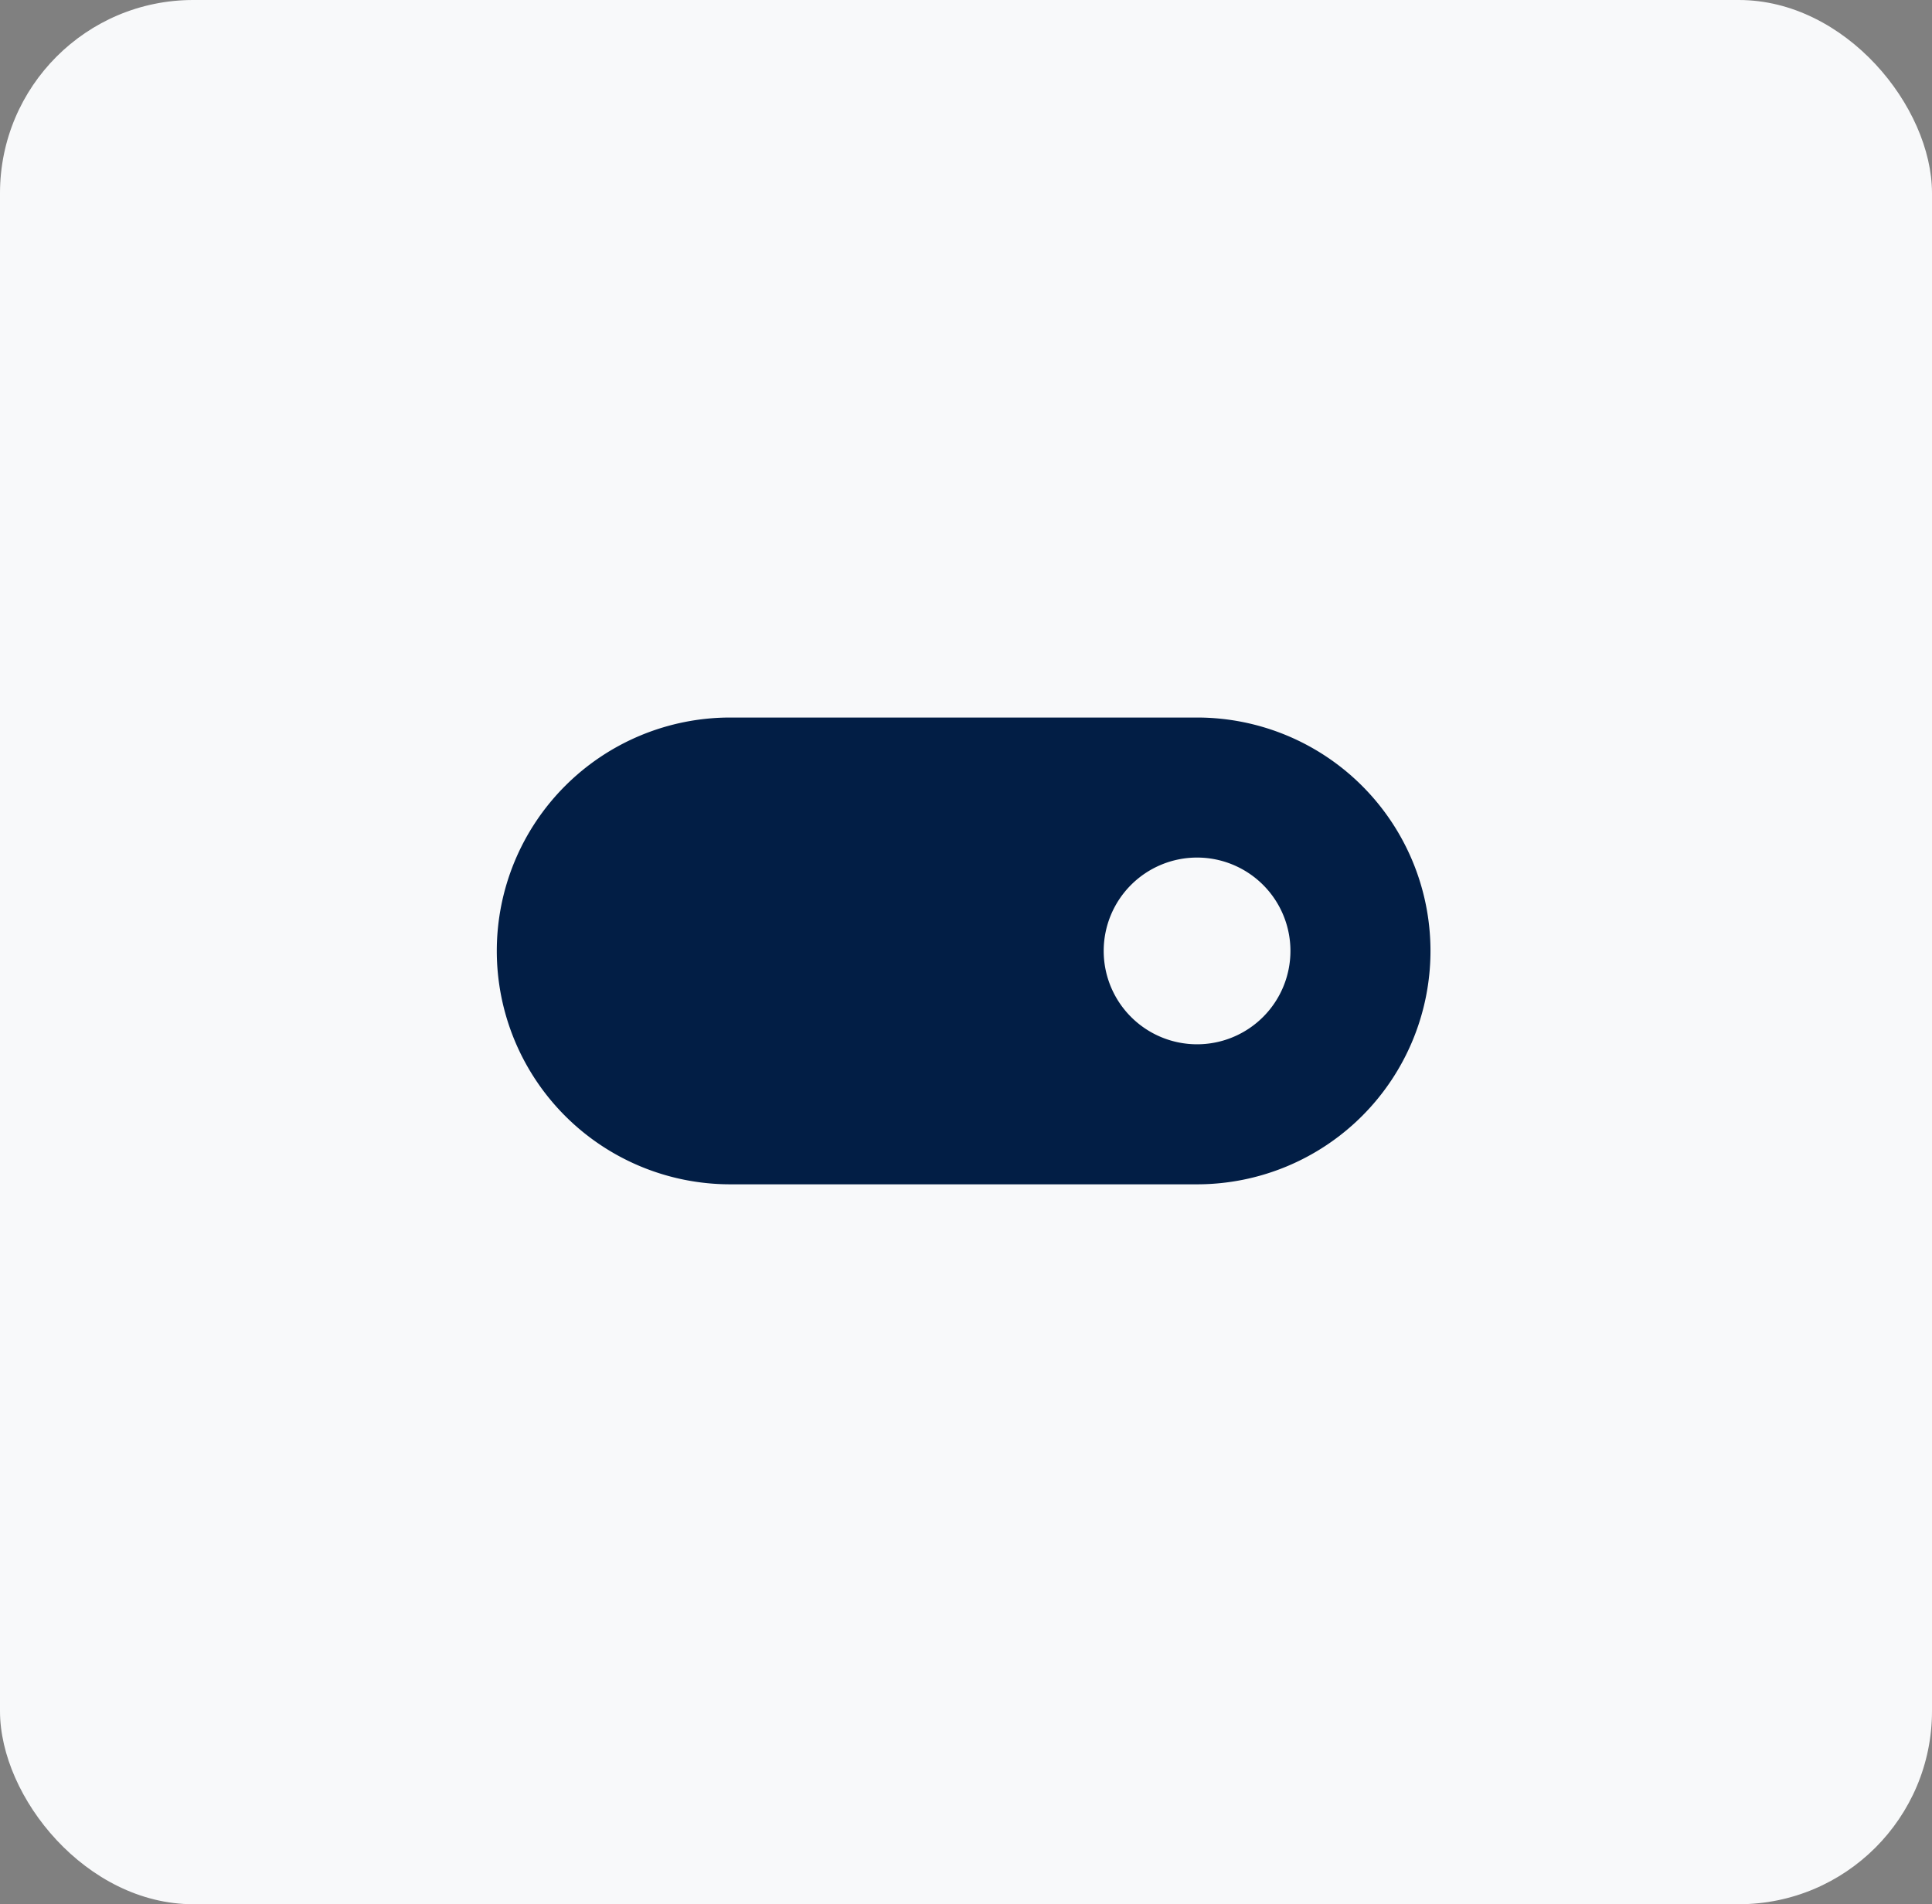
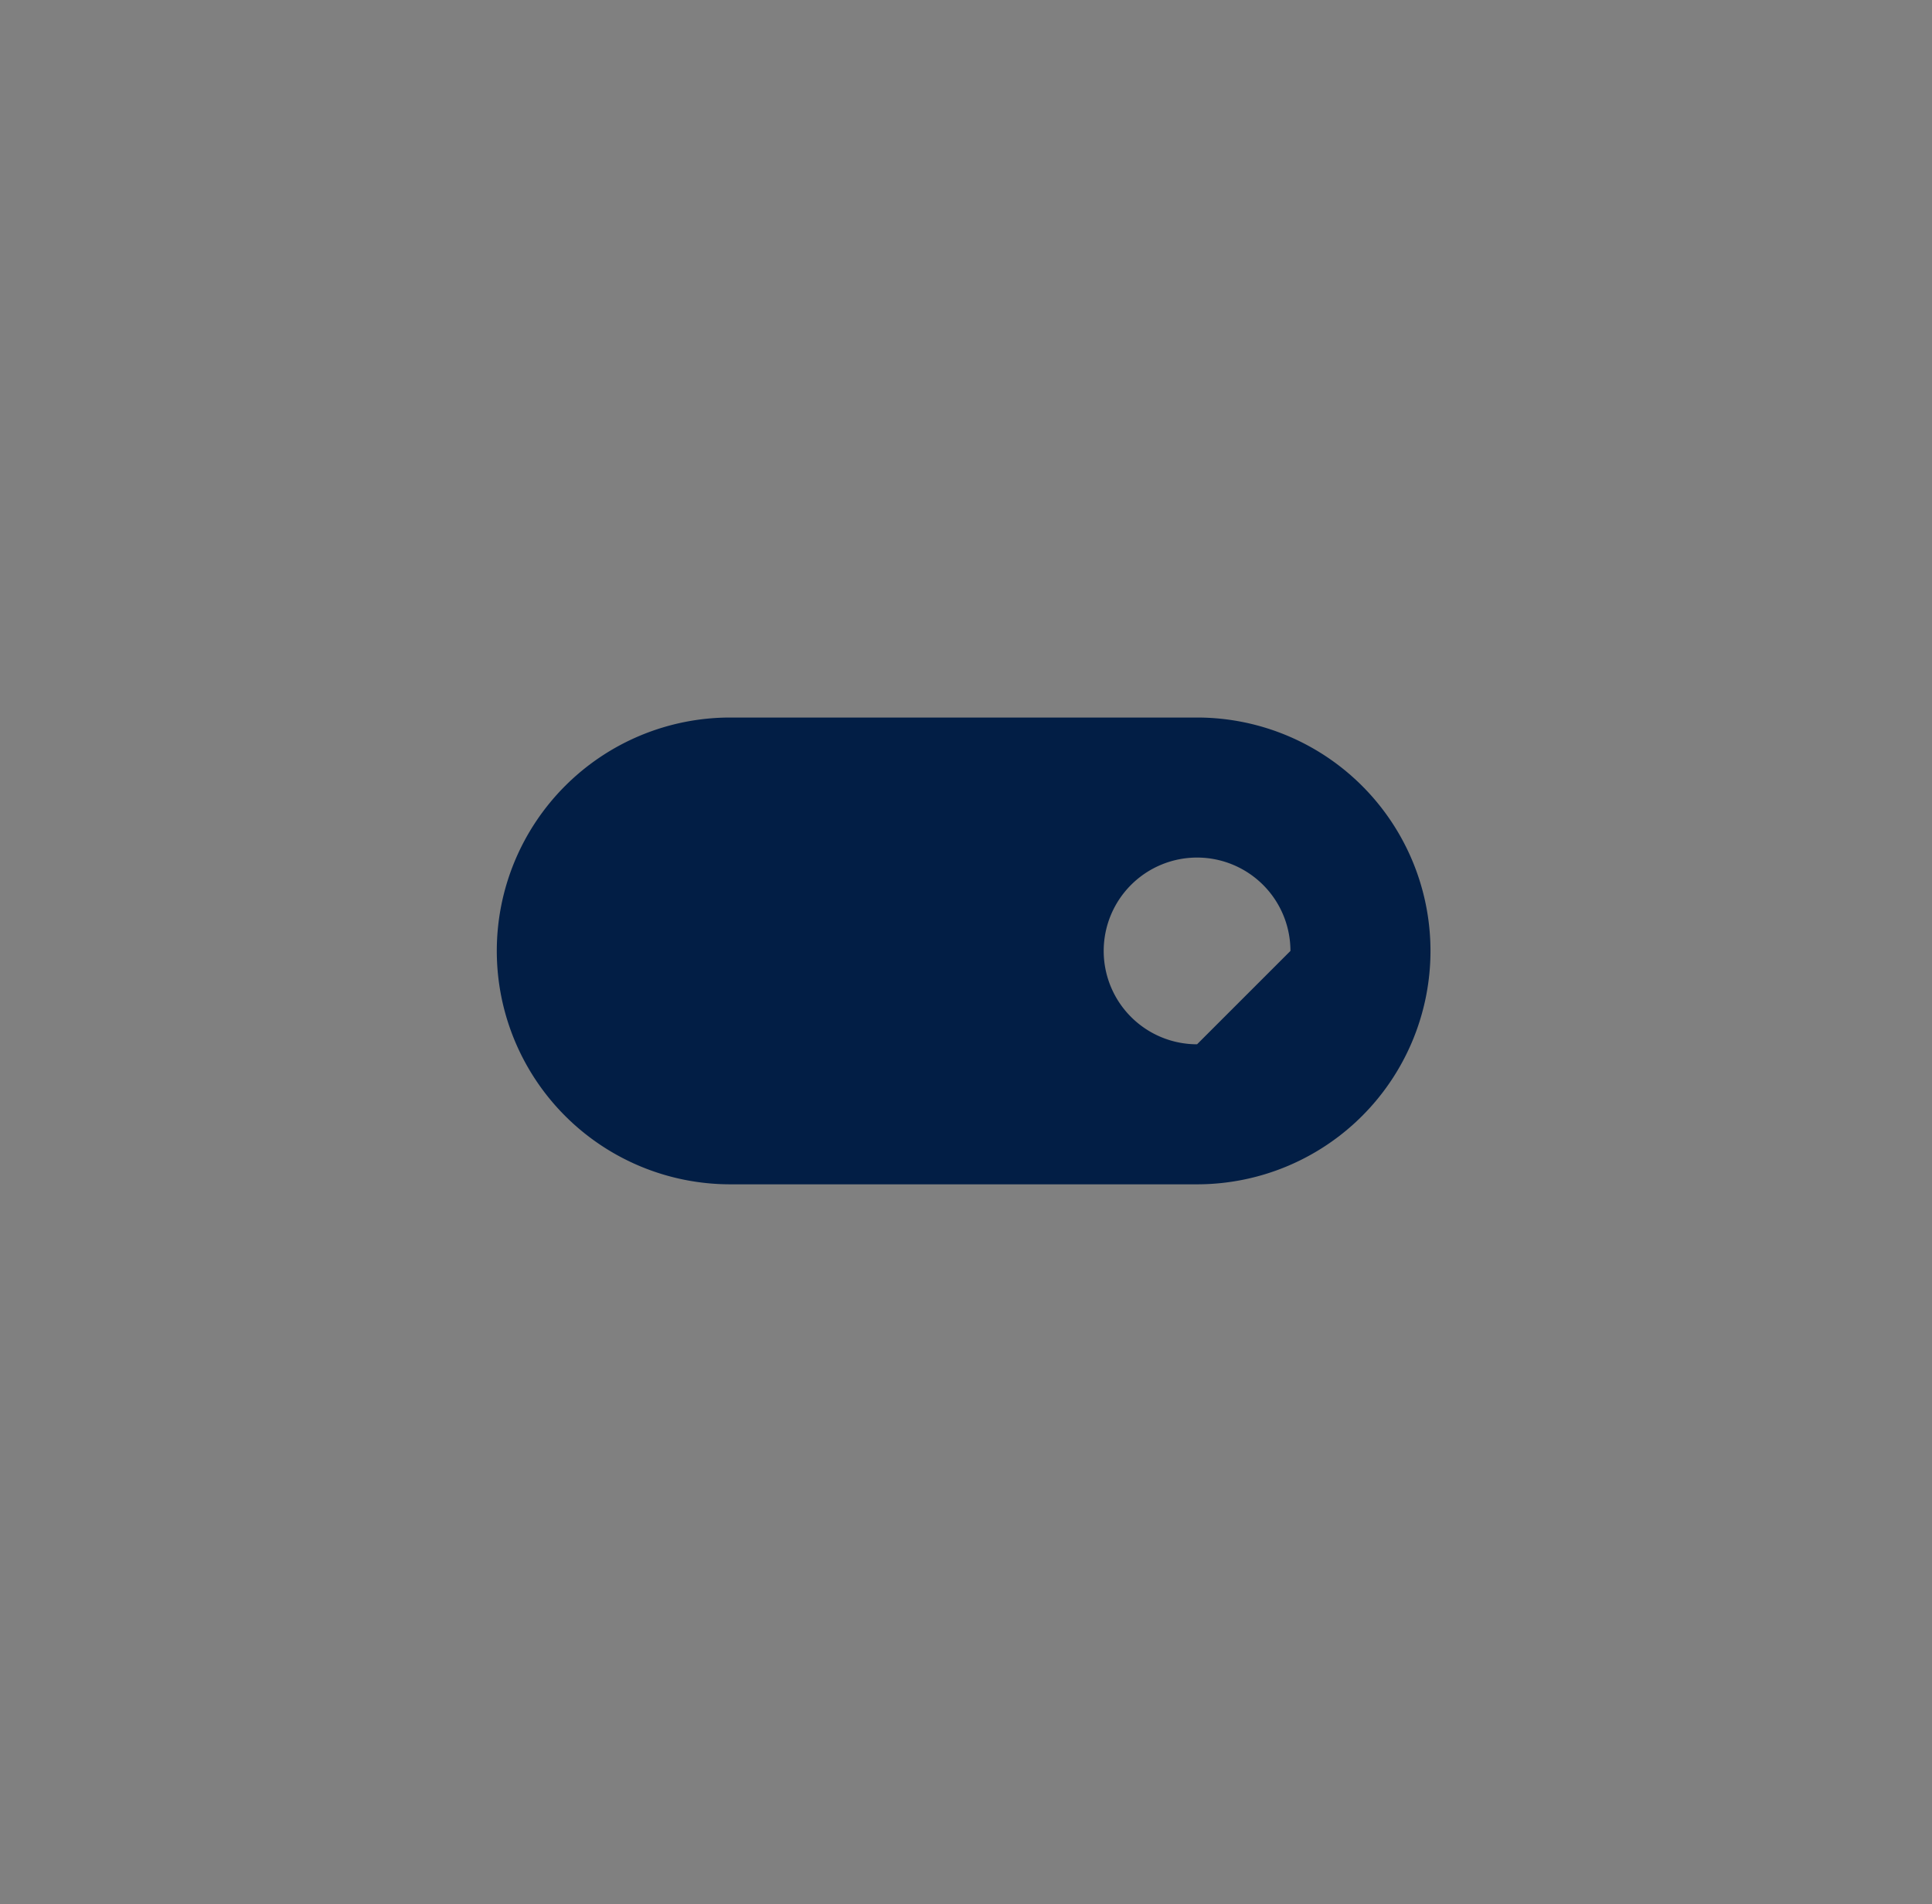
<svg xmlns="http://www.w3.org/2000/svg" width="70" height="69" viewBox="0 0 70 69">
  <rect x="0" y="0" width="70" height="69" fill="#808080" stroke="none" />
  <g id="Tecnologia_inovadora." data-name="Tecnologia inovadora." transform="translate(-1986 -506)">
    <g id="Grupo_146" data-name="Grupo 146">
-       <rect id="Retângulo_215" data-name="Retângulo 215" width="70" height="69" rx="7" transform="translate(1986 506)" fill="#f8f9fa" />
-       <path id="toggle-on" d="M35.829,15.457A8.457,8.457,0,0,0,27.372,7H10.457a8.457,8.457,0,1,0,0,16.914H27.372A8.457,8.457,0,0,0,35.829,15.457ZM27.372,18.84a3.383,3.383,0,1,1,3.383-3.383A3.383,3.383,0,0,1,27.372,18.84Z" transform="translate(2002 525)" fill="#021e45" />
+       <path id="toggle-on" d="M35.829,15.457A8.457,8.457,0,0,0,27.372,7H10.457a8.457,8.457,0,1,0,0,16.914H27.372A8.457,8.457,0,0,0,35.829,15.457ZM27.372,18.84a3.383,3.383,0,1,1,3.383-3.383Z" transform="translate(2002 525)" fill="#021e45" />
    </g>
  </g>
</svg>